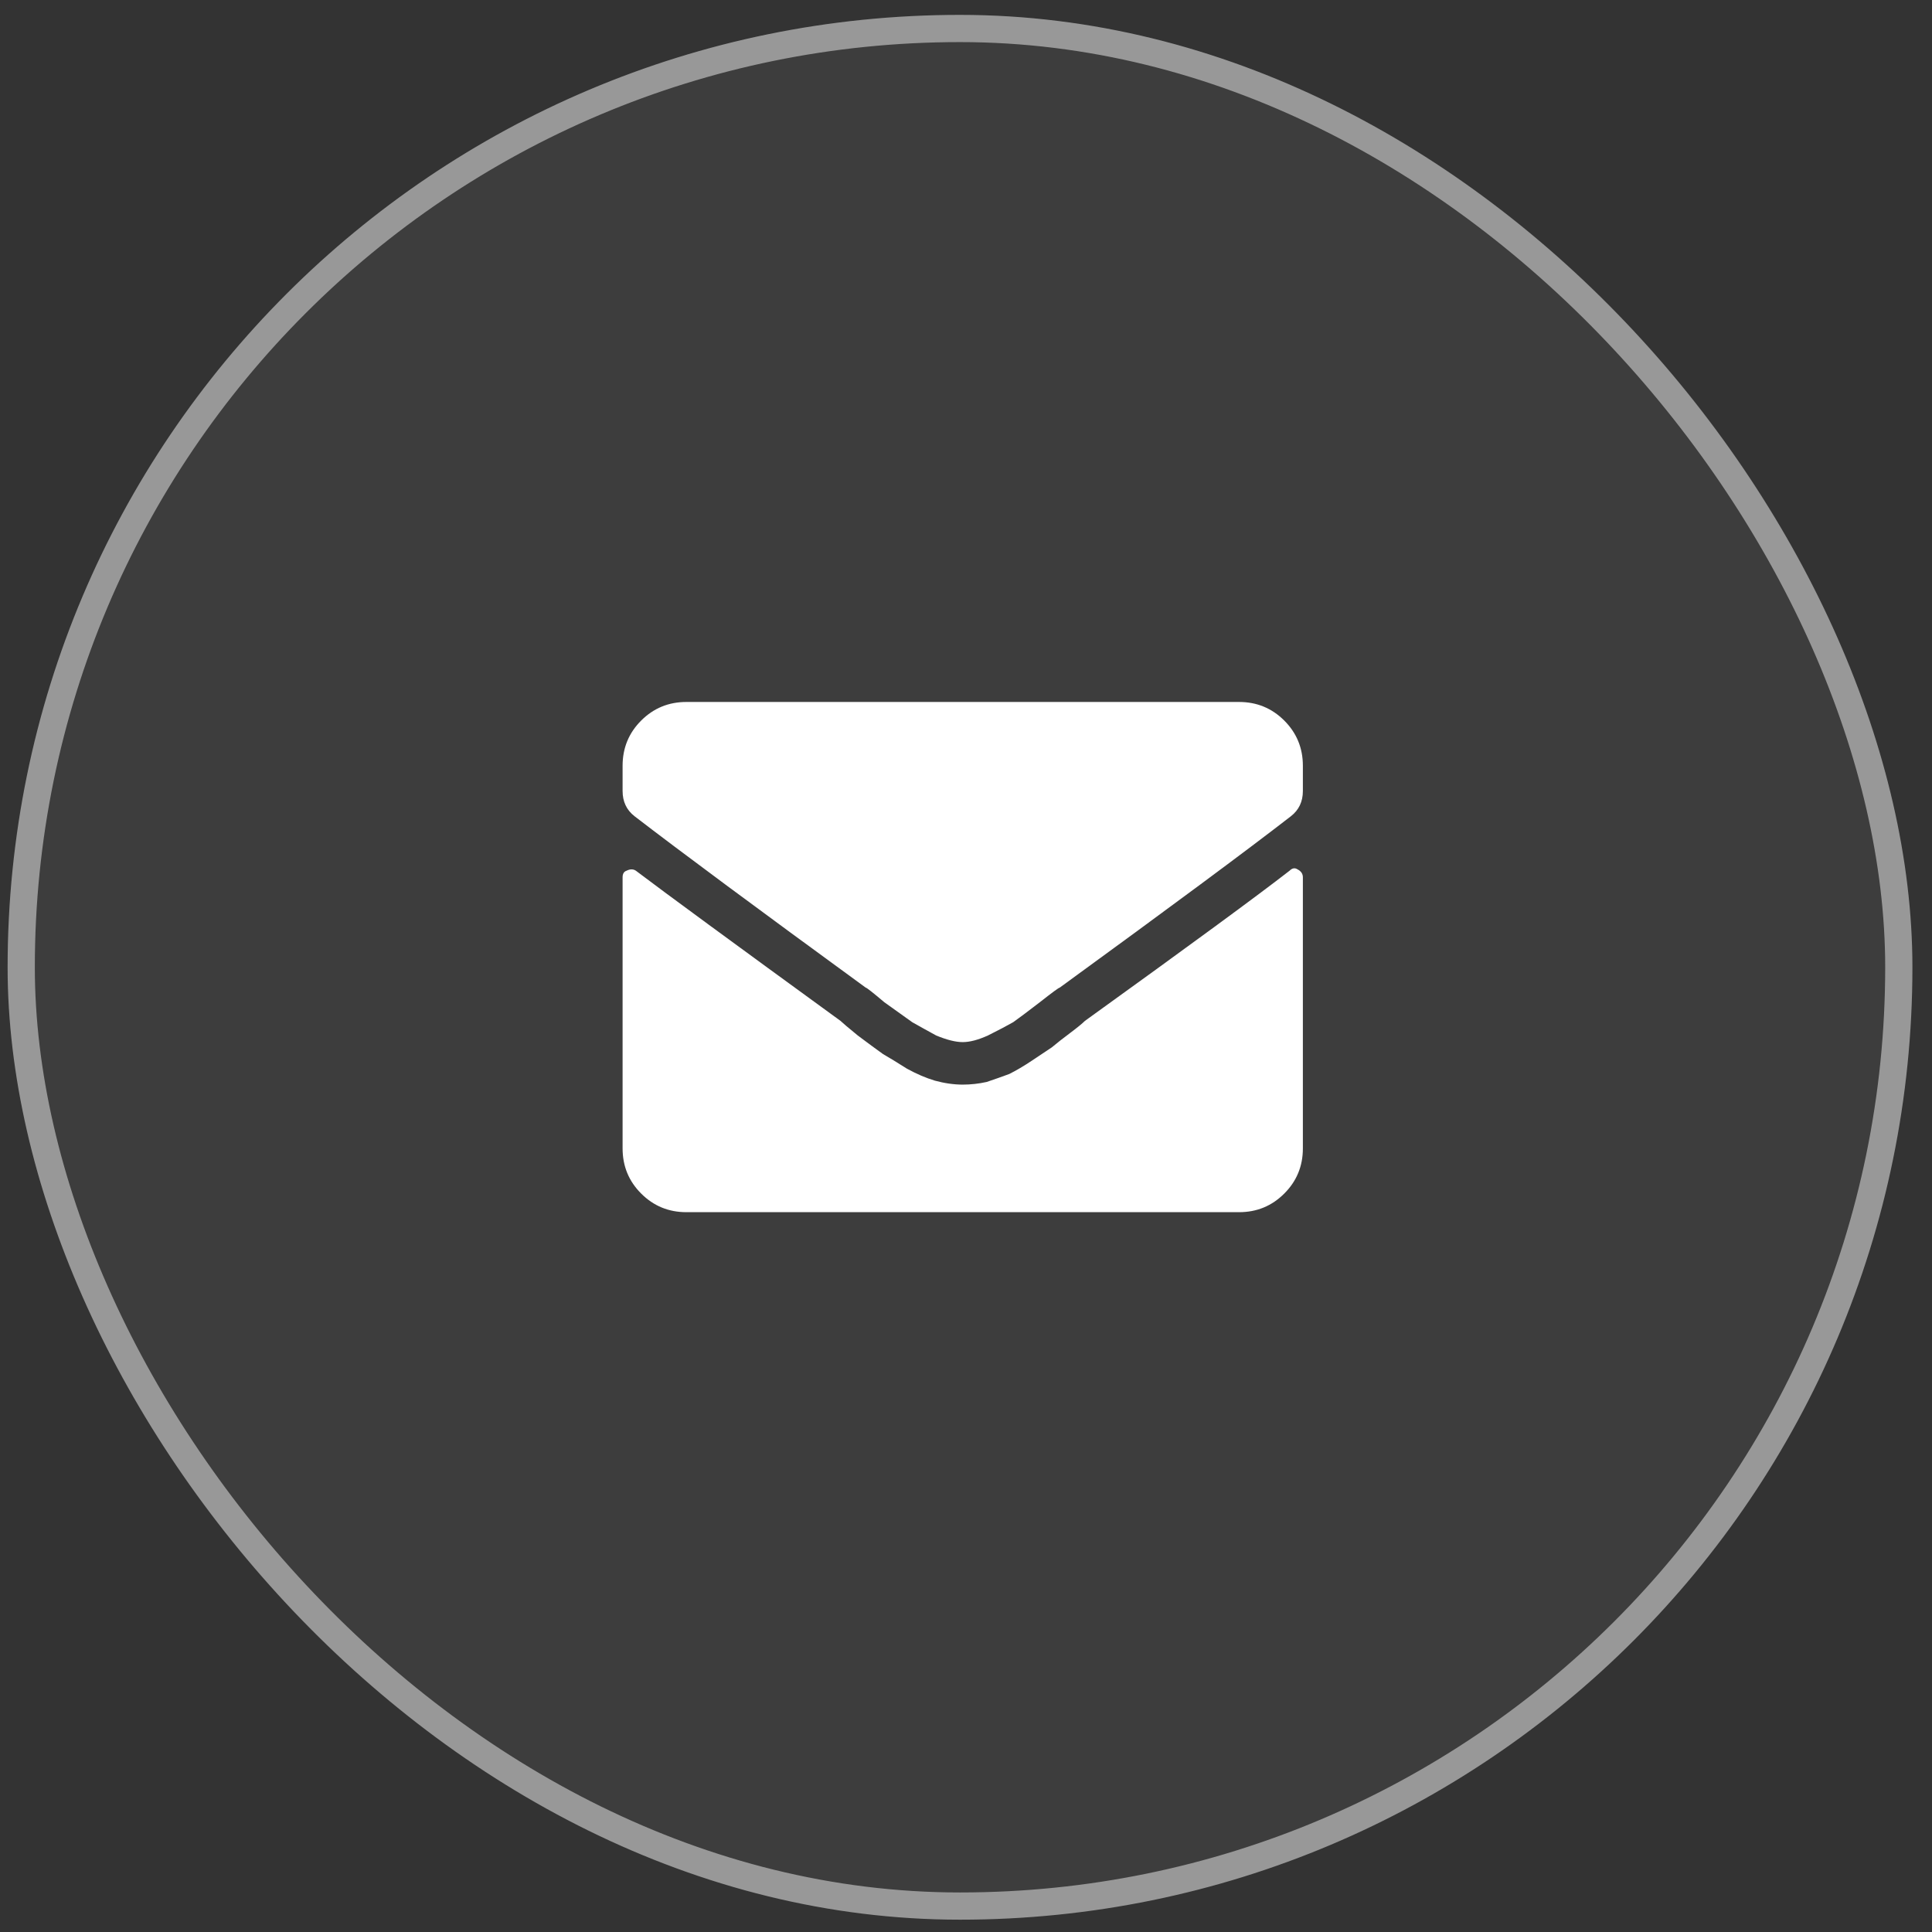
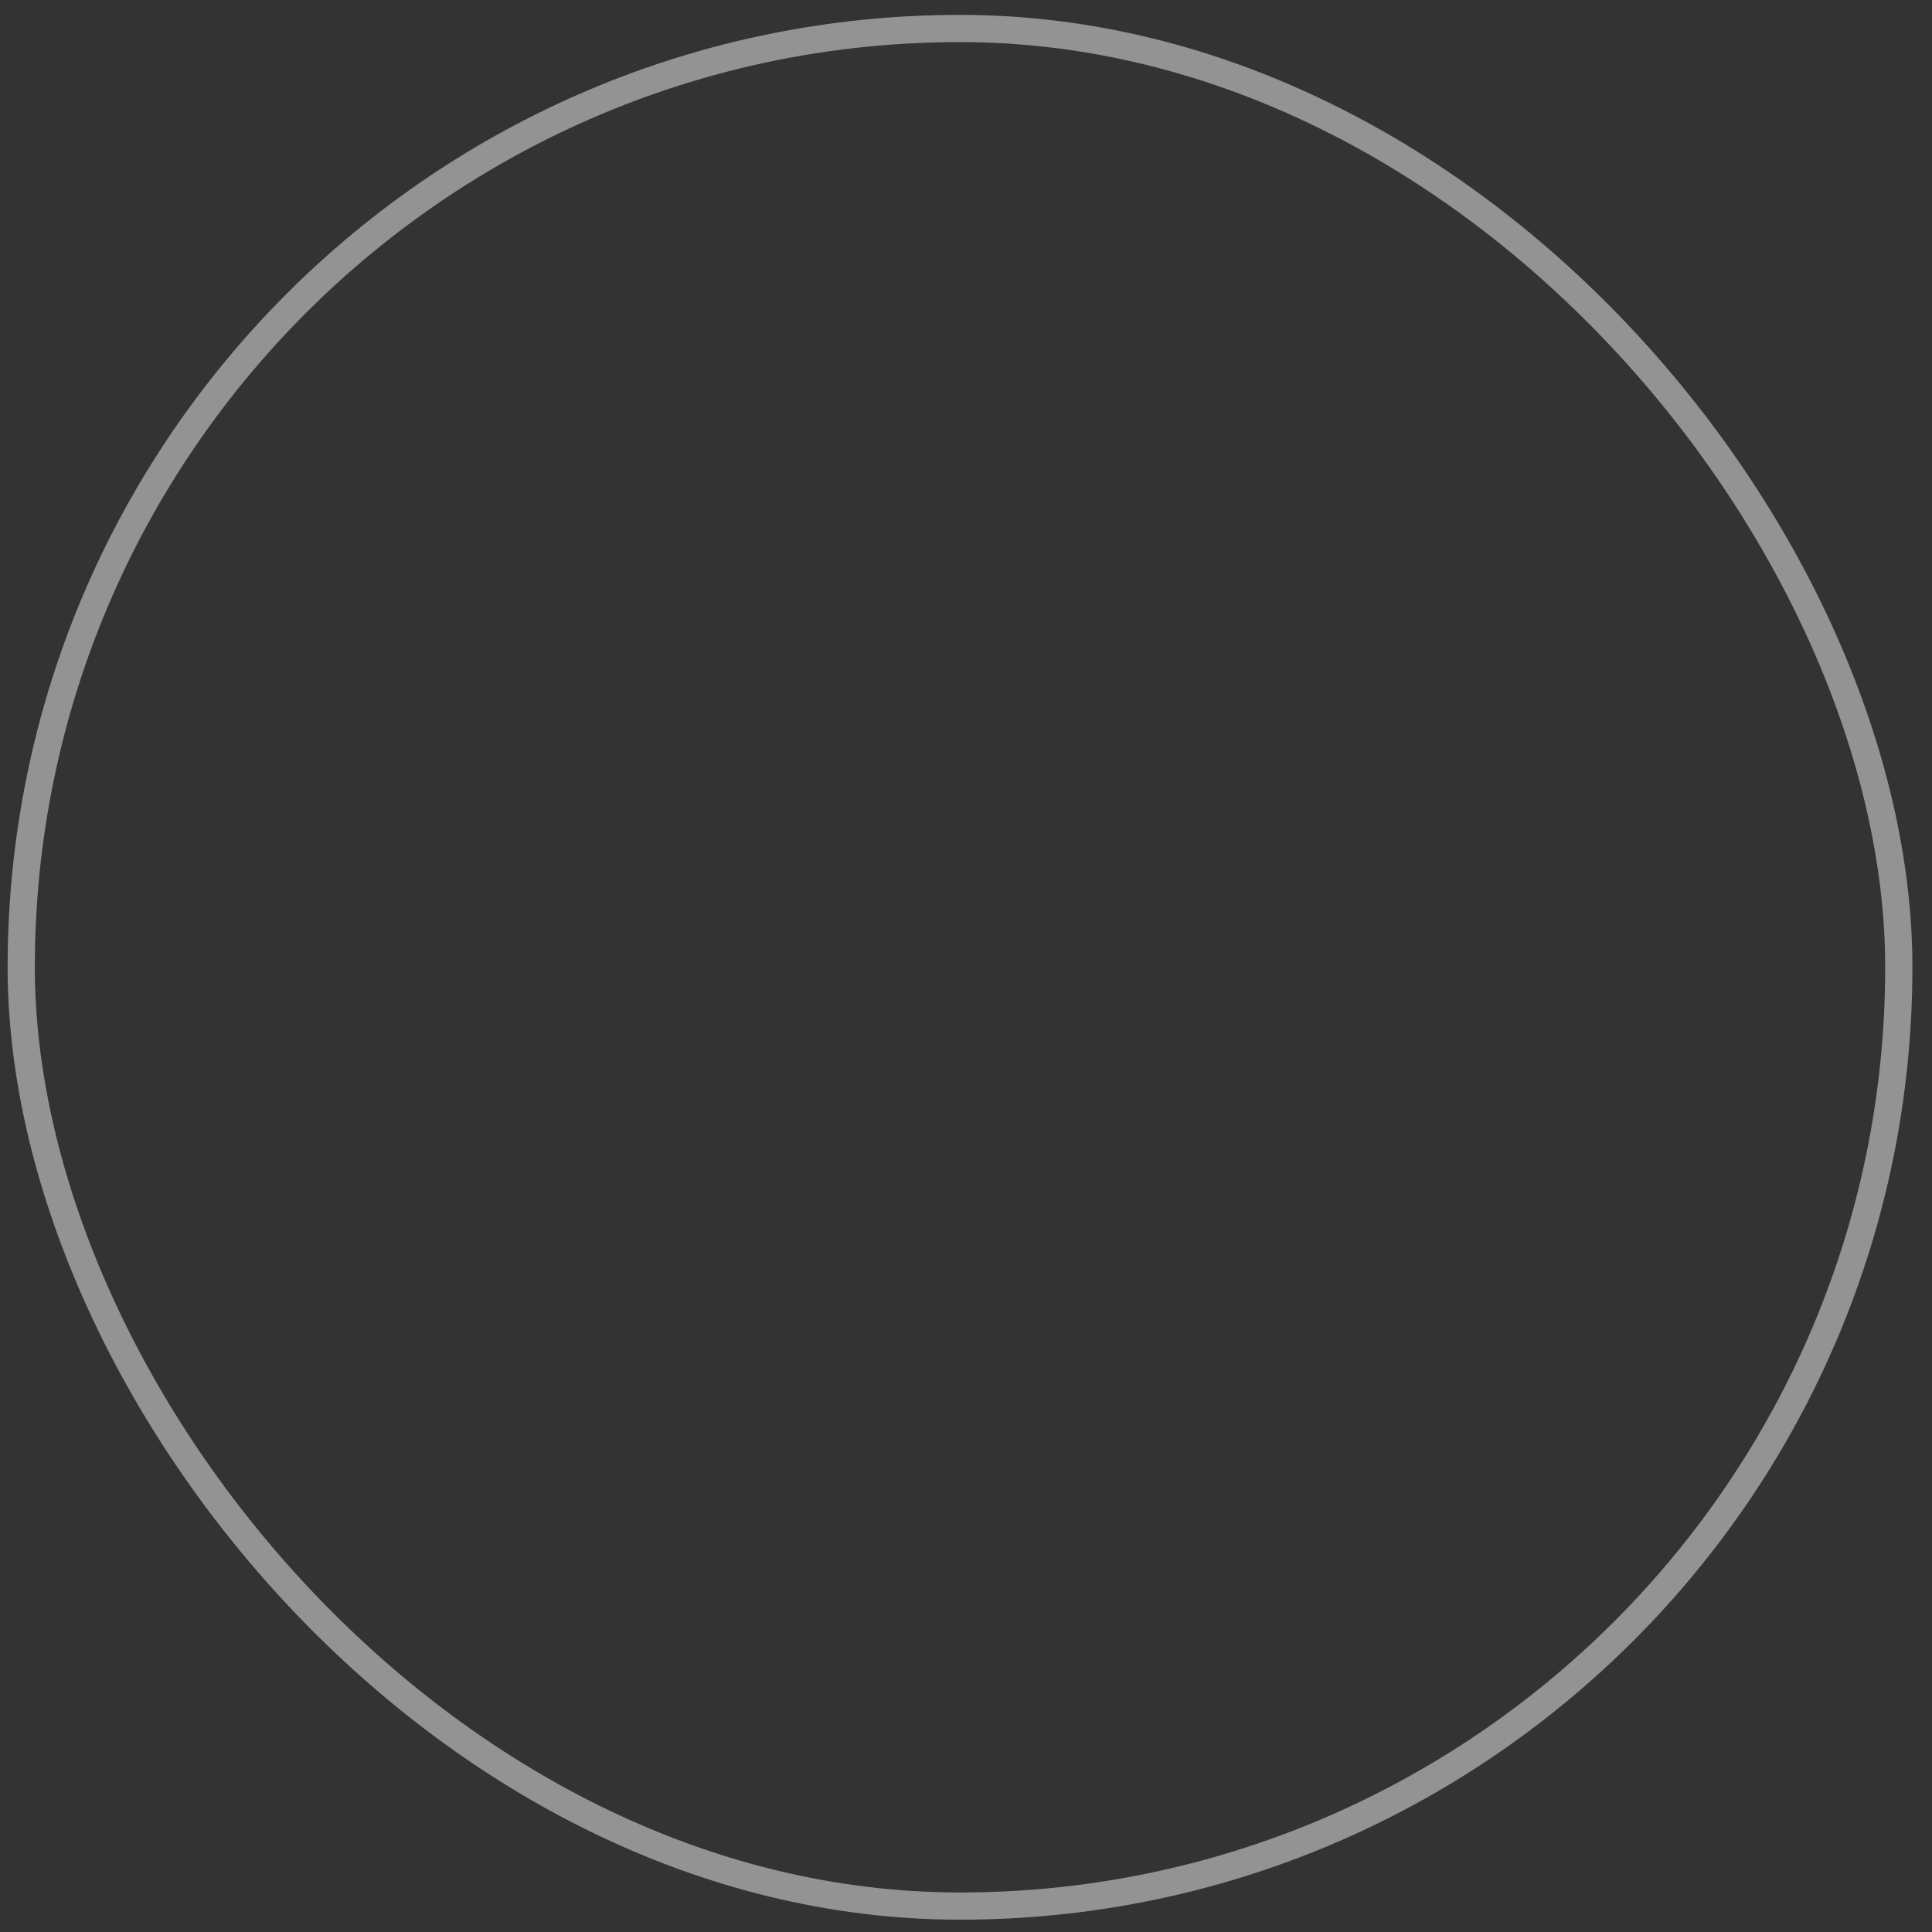
<svg xmlns="http://www.w3.org/2000/svg" width="71" height="71" viewBox="0 0 71 71" fill="none">
  <rect x="0" y="0" width="71" height="71" fill="#333333" stroke="none" />
-   <rect x="0.28" y="0.547" width="70" height="70" rx="35" fill="white" fill-opacity="0.05" />
  <rect x="0.78" y="1.047" width="69" height="69" rx="34.5" stroke="#F4F4F4" stroke-opacity="0.5" />
-   <path d="M47.391 31.998C47.489 31.9 47.587 31.884 47.684 31.949C47.814 32.014 47.88 32.112 47.88 32.242V42.203C47.88 42.854 47.652 43.408 47.196 43.863C46.74 44.319 46.187 44.547 45.536 44.547H25.223C24.572 44.547 24.019 44.319 23.563 43.863C23.107 43.408 22.88 42.854 22.88 42.203V32.242C22.88 32.112 22.928 32.031 23.026 31.998C23.156 31.933 23.27 31.933 23.368 31.998C24.442 32.812 26.949 34.651 30.887 37.516C30.953 37.581 31.164 37.76 31.522 38.053C31.913 38.346 32.222 38.574 32.45 38.736C32.678 38.867 32.971 39.046 33.329 39.273C33.687 39.469 34.029 39.615 34.354 39.713C34.712 39.81 35.054 39.859 35.38 39.859C35.672 39.859 35.965 39.827 36.258 39.762C36.551 39.664 36.828 39.566 37.089 39.469C37.349 39.339 37.626 39.176 37.919 38.98C38.212 38.785 38.456 38.622 38.651 38.492C38.846 38.329 39.074 38.15 39.335 37.955C39.595 37.76 39.774 37.613 39.872 37.516C43.713 34.749 46.219 32.91 47.391 31.998ZM35.38 38.297C35.119 38.297 34.794 38.215 34.403 38.053C34.045 37.857 33.752 37.695 33.524 37.565C33.296 37.402 32.954 37.158 32.499 36.832C32.075 36.474 31.848 36.295 31.815 36.295C27.844 33.398 25.012 31.298 23.319 29.996C23.026 29.768 22.88 29.459 22.88 29.068V28.141C22.88 27.49 23.107 26.936 23.563 26.48C24.019 26.025 24.572 25.797 25.223 25.797H45.536C46.187 25.797 46.74 26.025 47.196 26.48C47.652 26.936 47.88 27.49 47.88 28.141V29.068C47.88 29.459 47.733 29.768 47.44 29.996C45.845 31.233 43.013 33.333 38.944 36.295C38.911 36.295 38.667 36.474 38.212 36.832C37.788 37.158 37.463 37.402 37.235 37.565C37.007 37.695 36.698 37.857 36.307 38.053C35.949 38.215 35.64 38.297 35.38 38.297Z" fill="white" />
</svg>